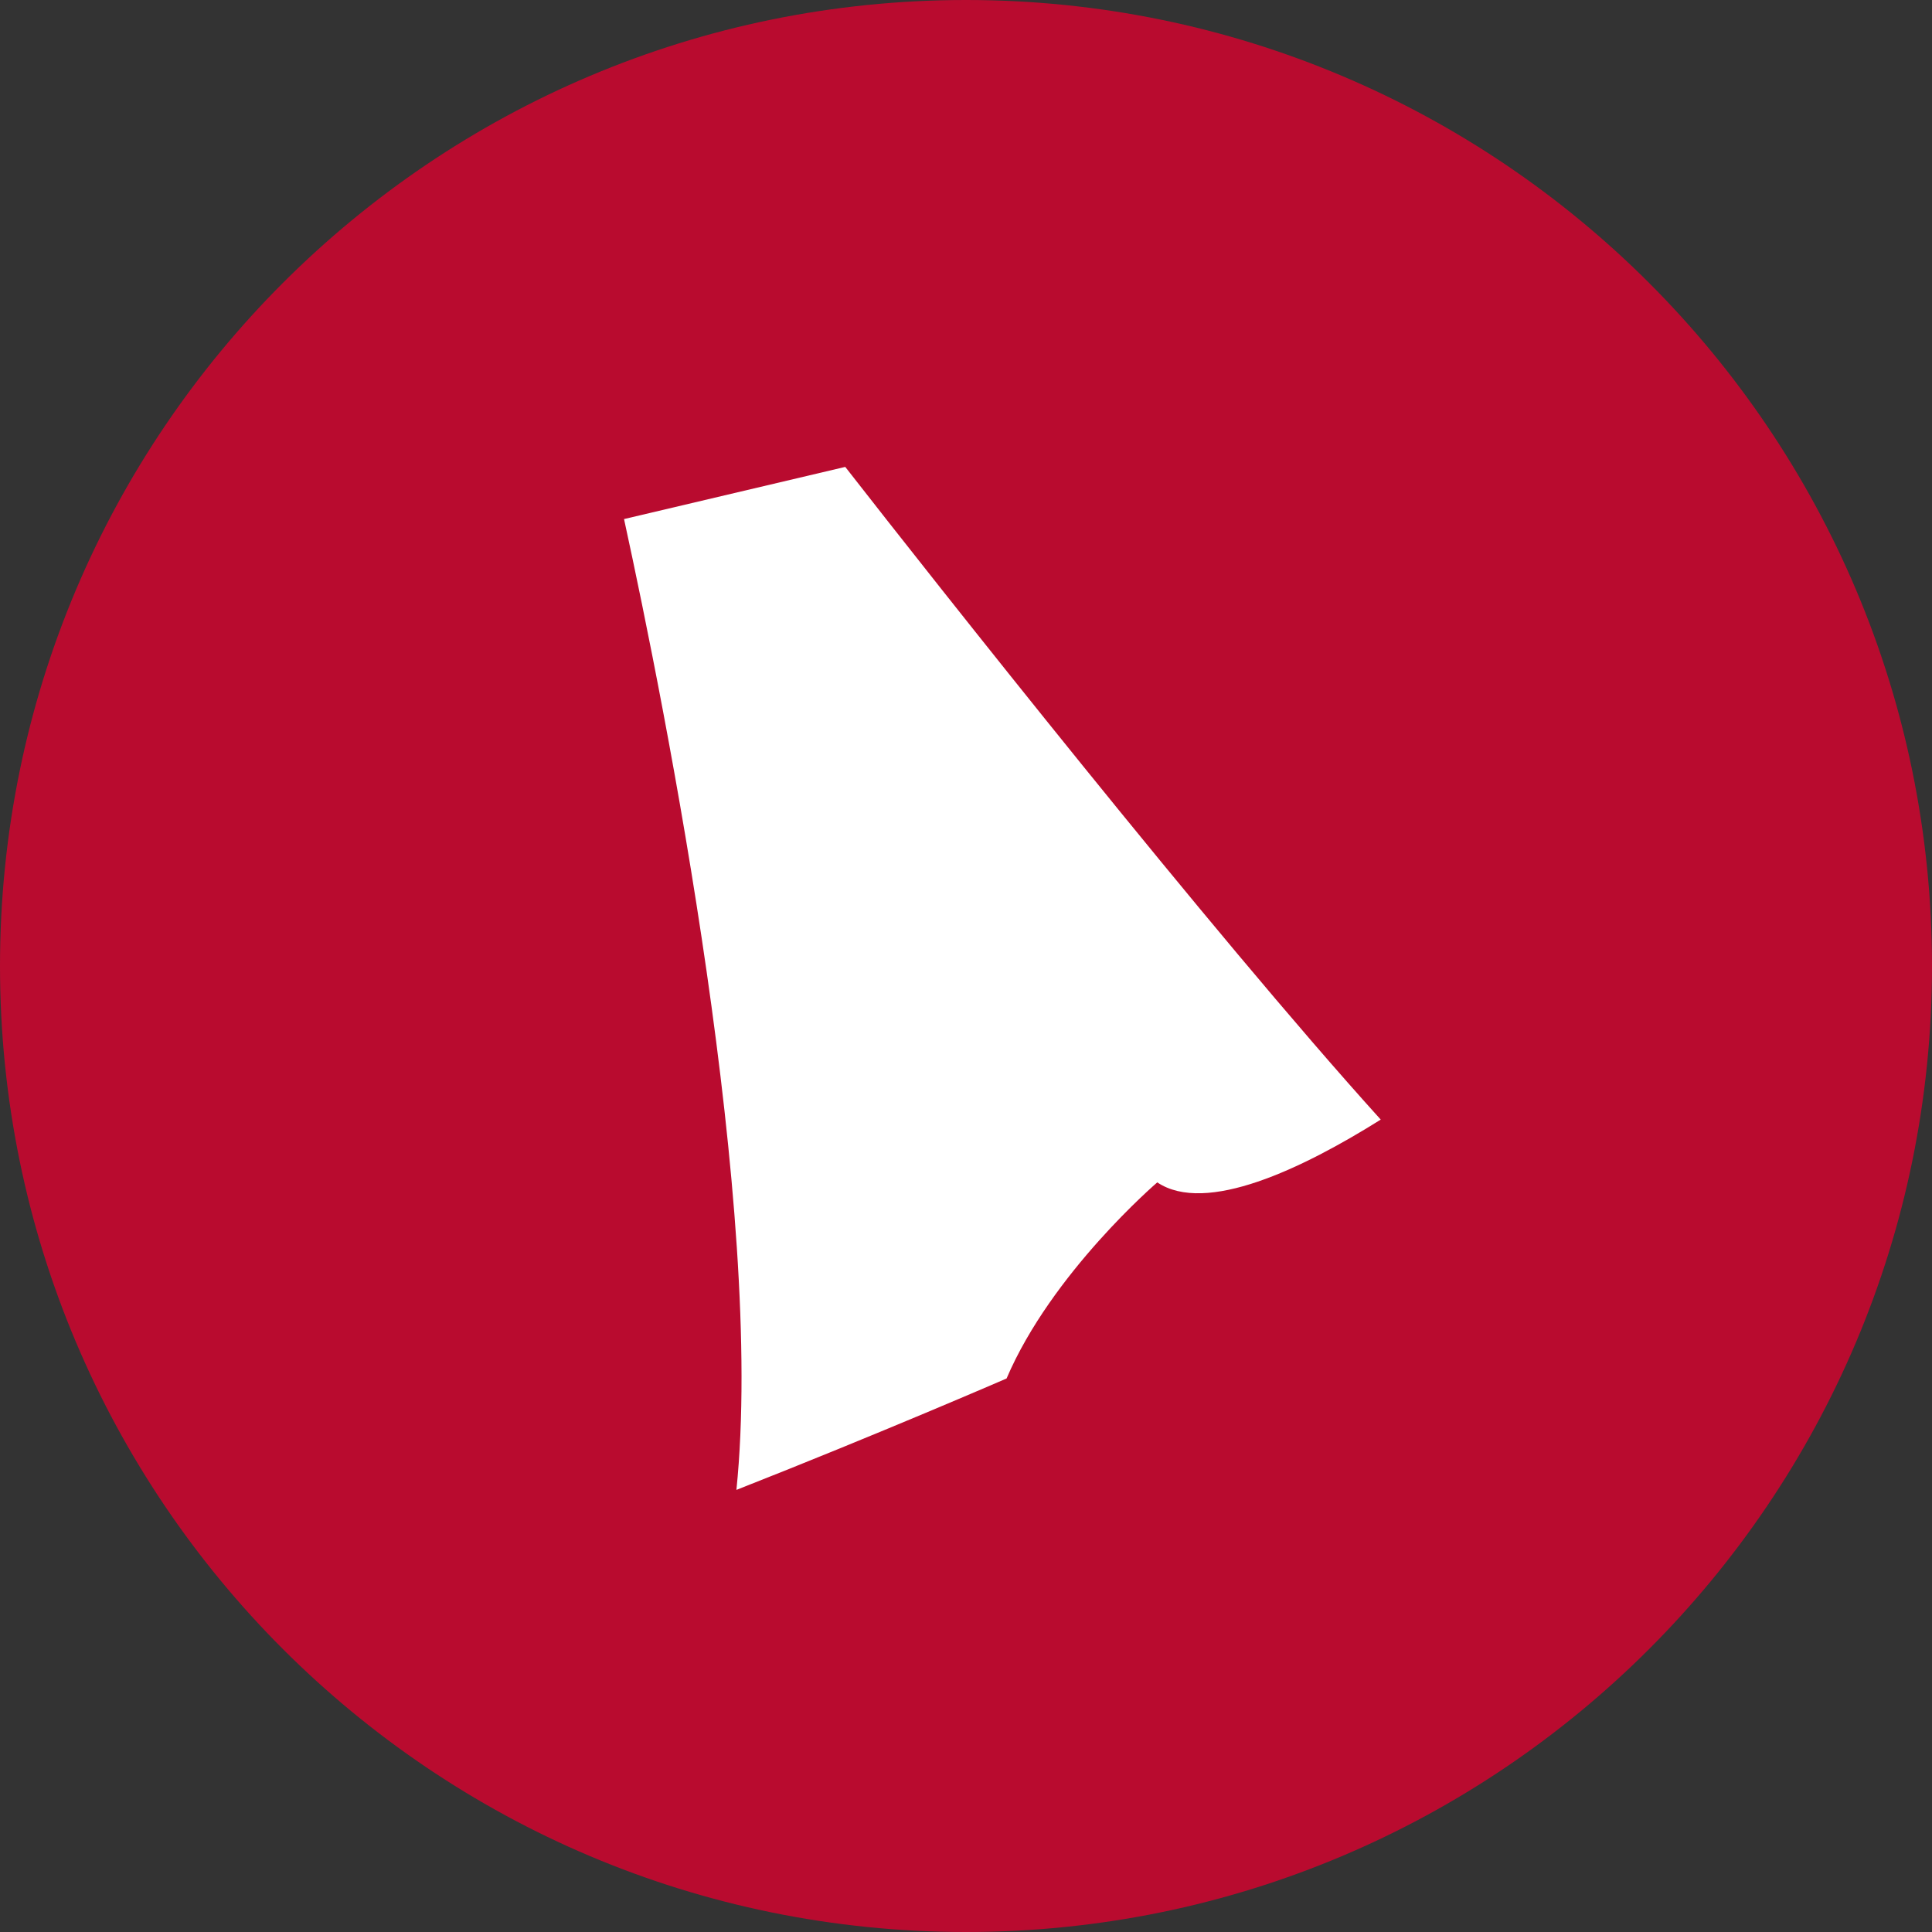
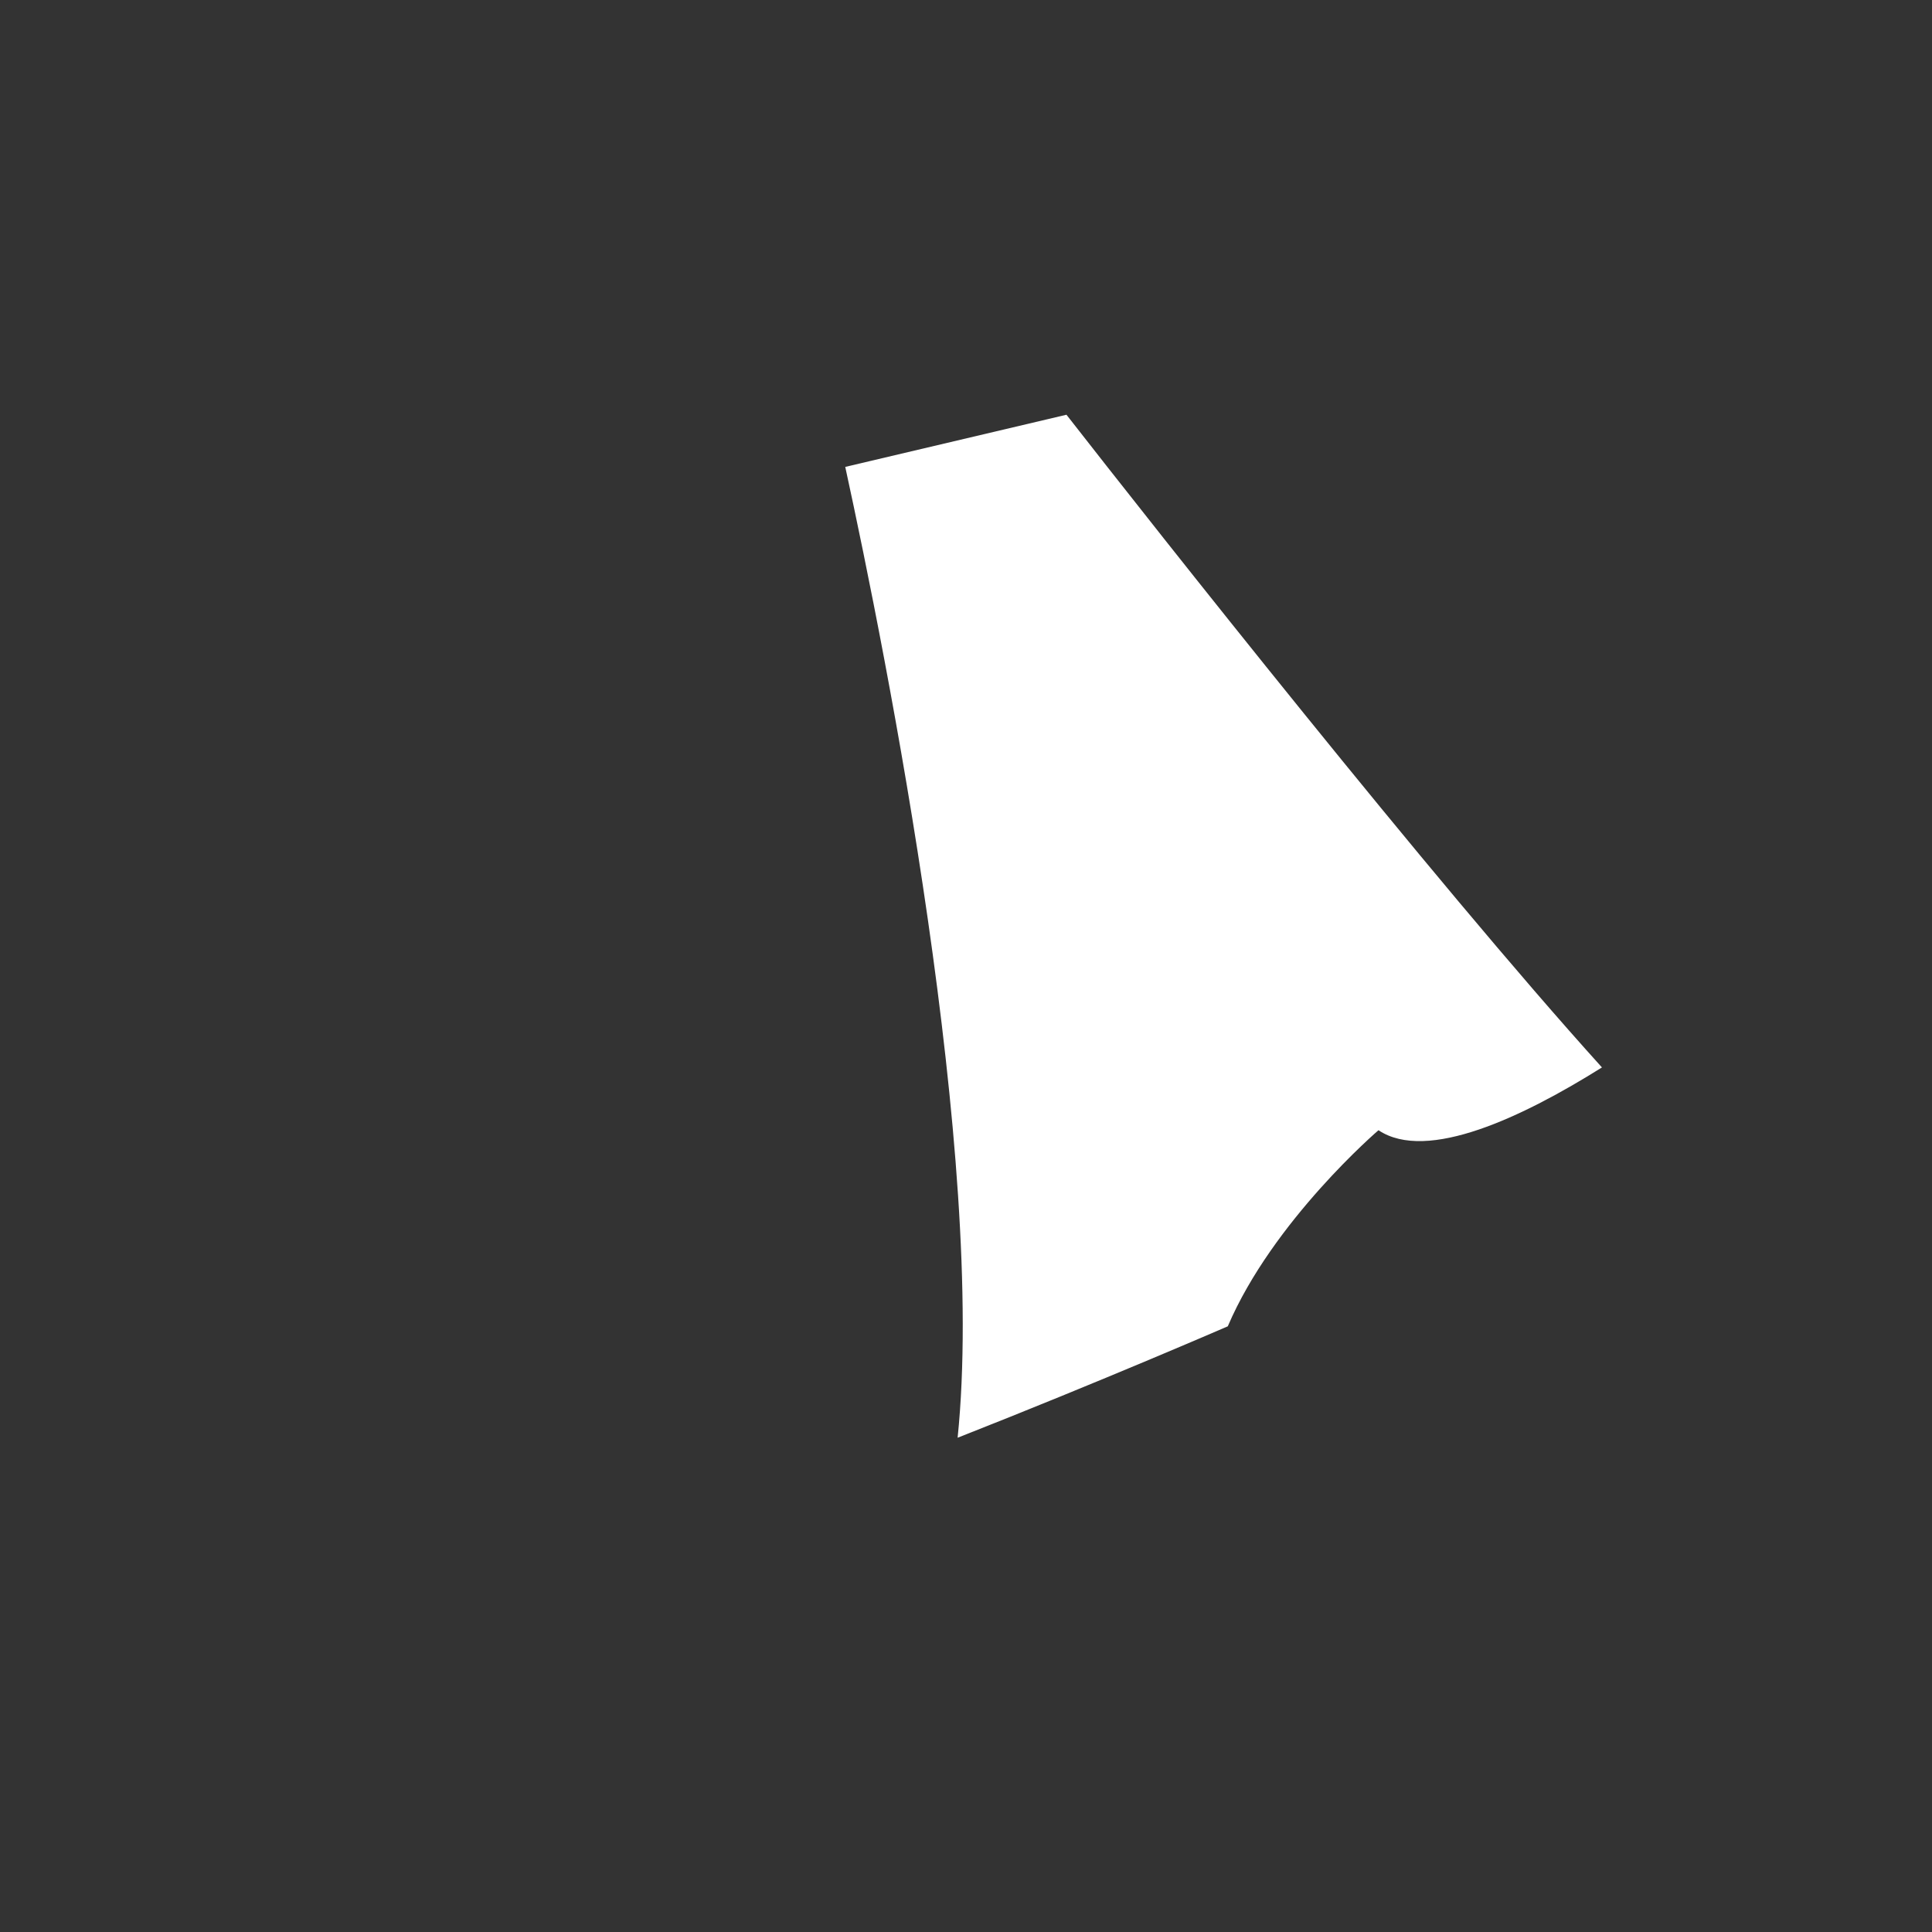
<svg xmlns="http://www.w3.org/2000/svg" id="Layer_1" width="60" height="60" viewBox="0 0 60 60">
  <rect x="0" y="0" width="60" height="60" fill="#333333" stroke="none" />
  <defs>
    <style>.cls-1{fill:#b90b2f;}.cls-2{fill:#fff;}</style>
  </defs>
-   <path class="cls-1" d="M60,30c0,16.57-13.43,30-30,30S0,46.57,0,30,13.43,0,30,0s30,13.43,30,30Z" />
-   <path class="cls-2" d="M26.25,14.5l-6.87,1.62c1.3,5.97,4.38,21.48,3.49,30.15,4.45-1.75,8.39-3.46,8.39-3.46,1.4-3.28,4.68-6.09,4.68-6.09,1.51,1.01,4.5-.42,6.94-1.95-5.28-5.84-13.86-16.72-16.63-20.27h0Z" />
+   <path class="cls-2" d="M26.25,14.5c1.3,5.97,4.38,21.48,3.49,30.15,4.45-1.75,8.39-3.46,8.39-3.46,1.4-3.28,4.68-6.09,4.68-6.09,1.51,1.01,4.5-.42,6.94-1.95-5.28-5.84-13.86-16.72-16.63-20.27h0Z" />
</svg>